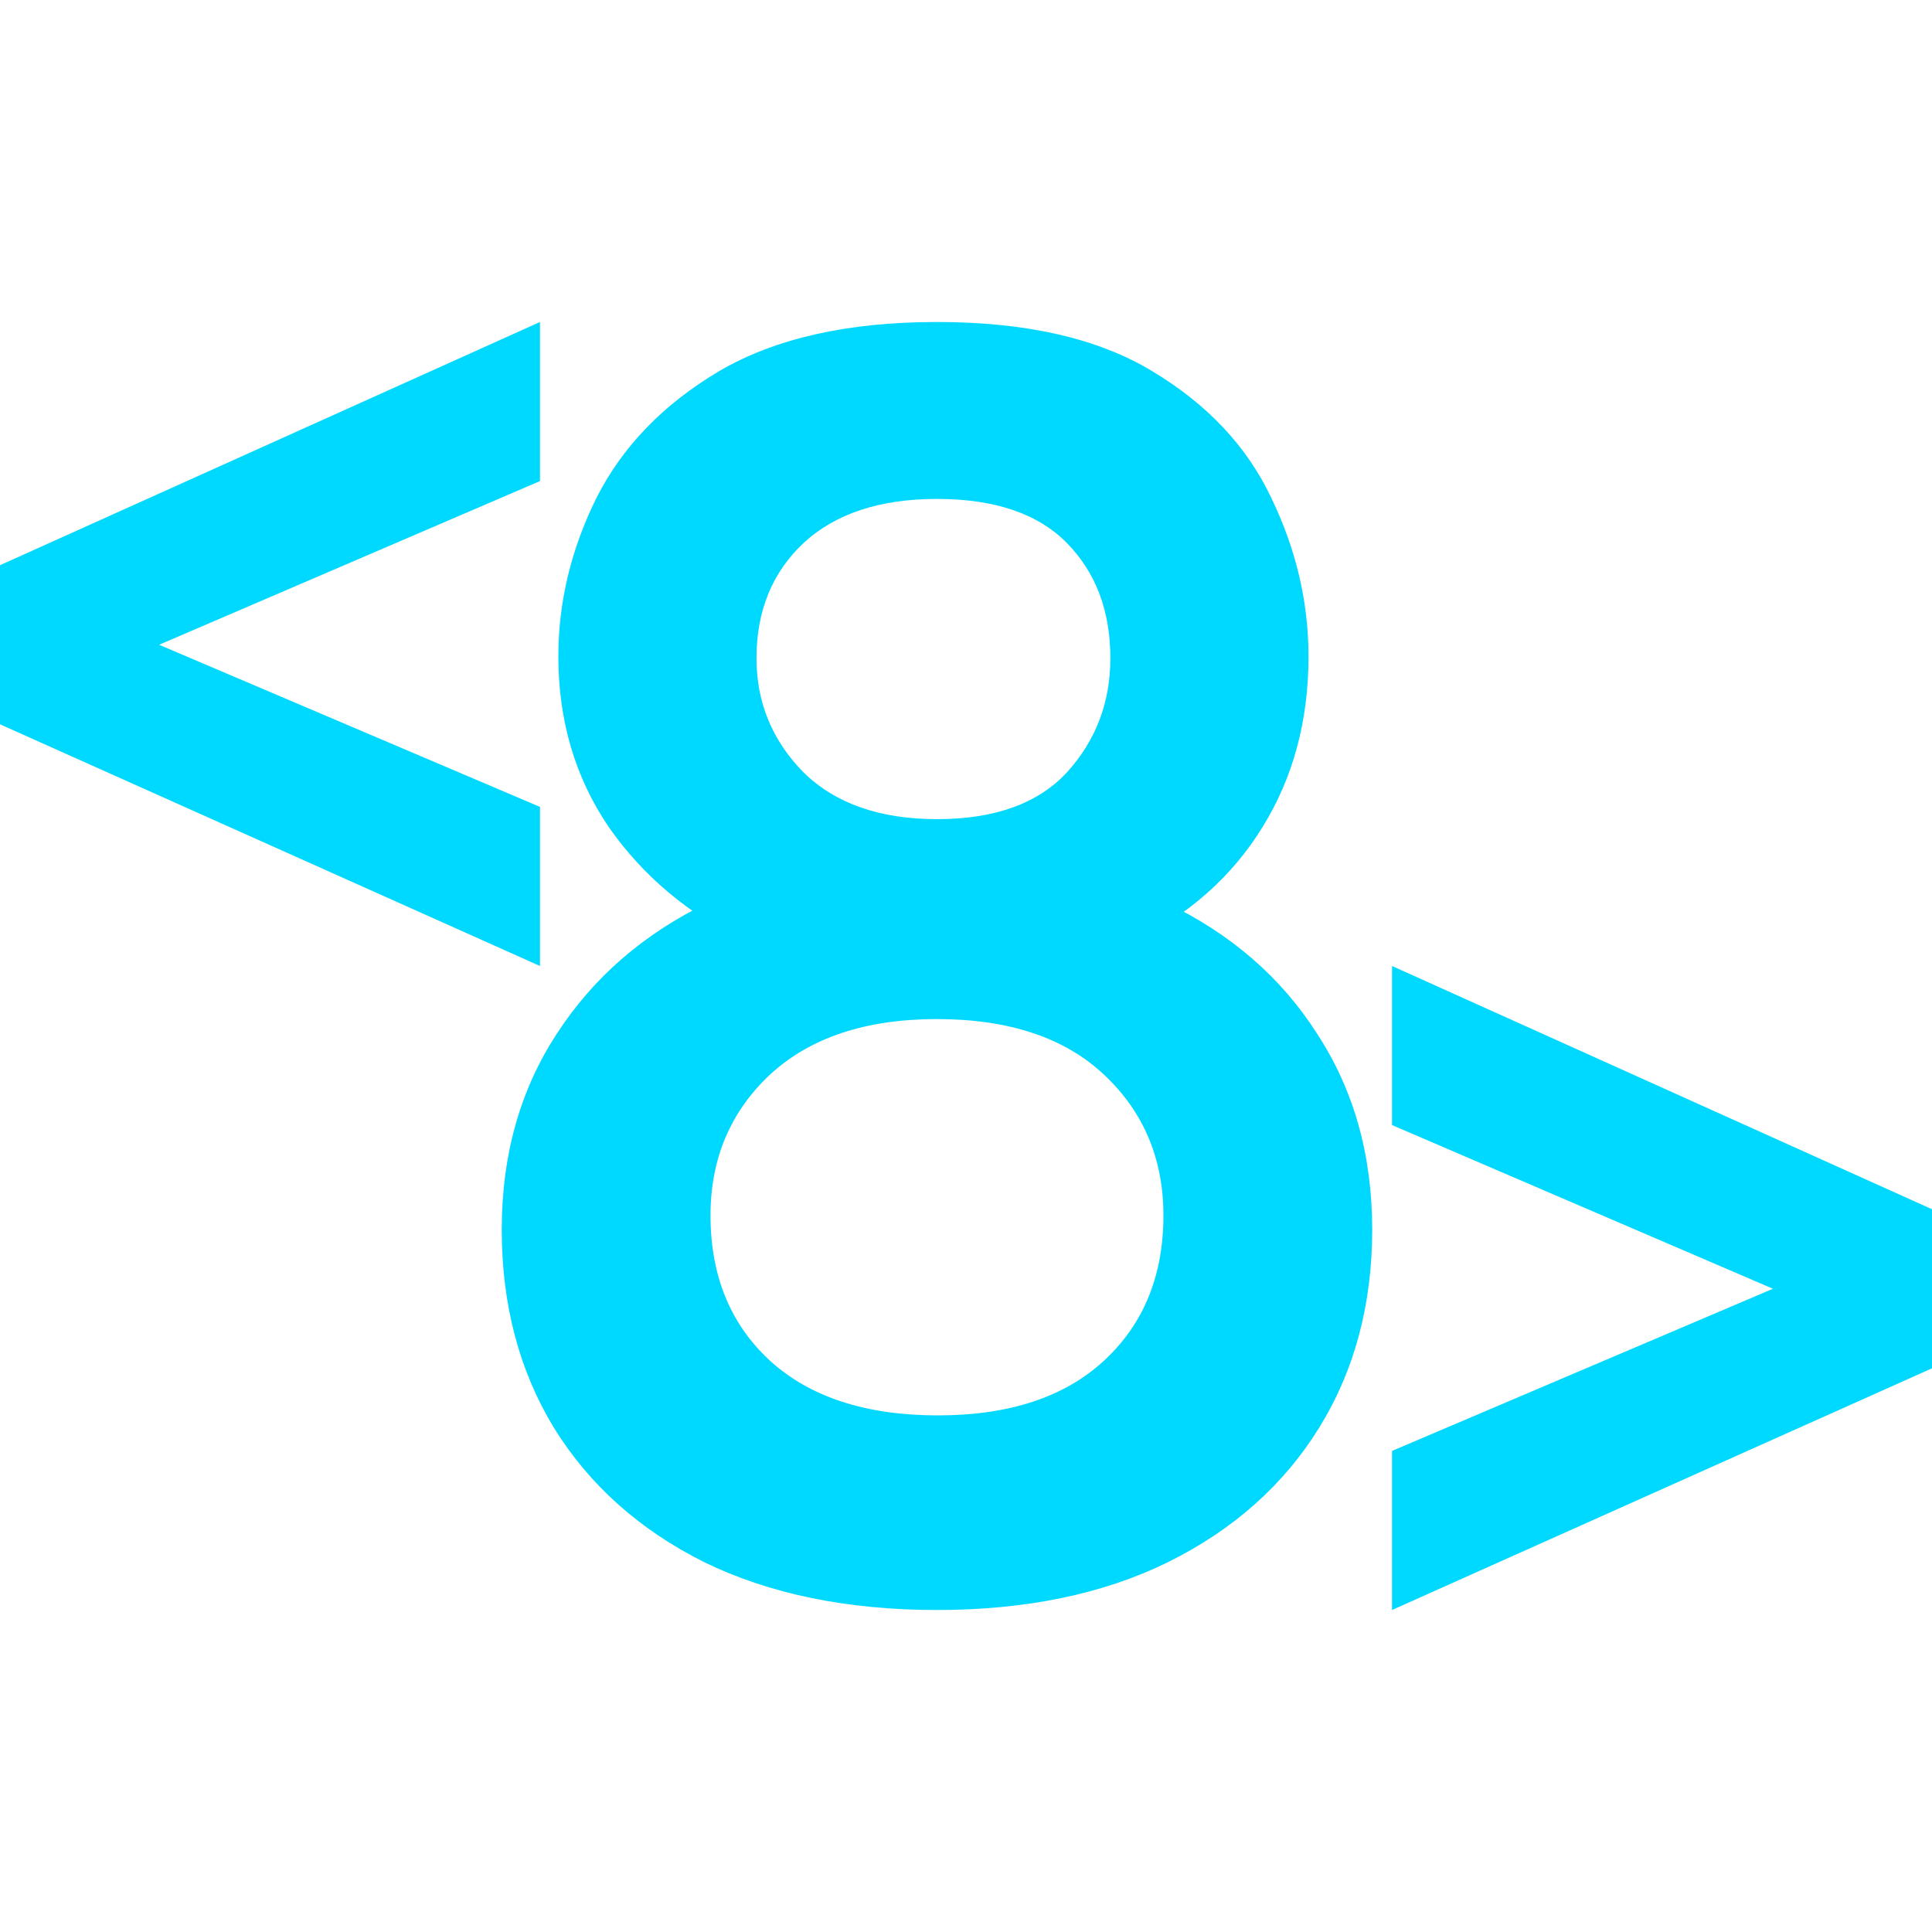
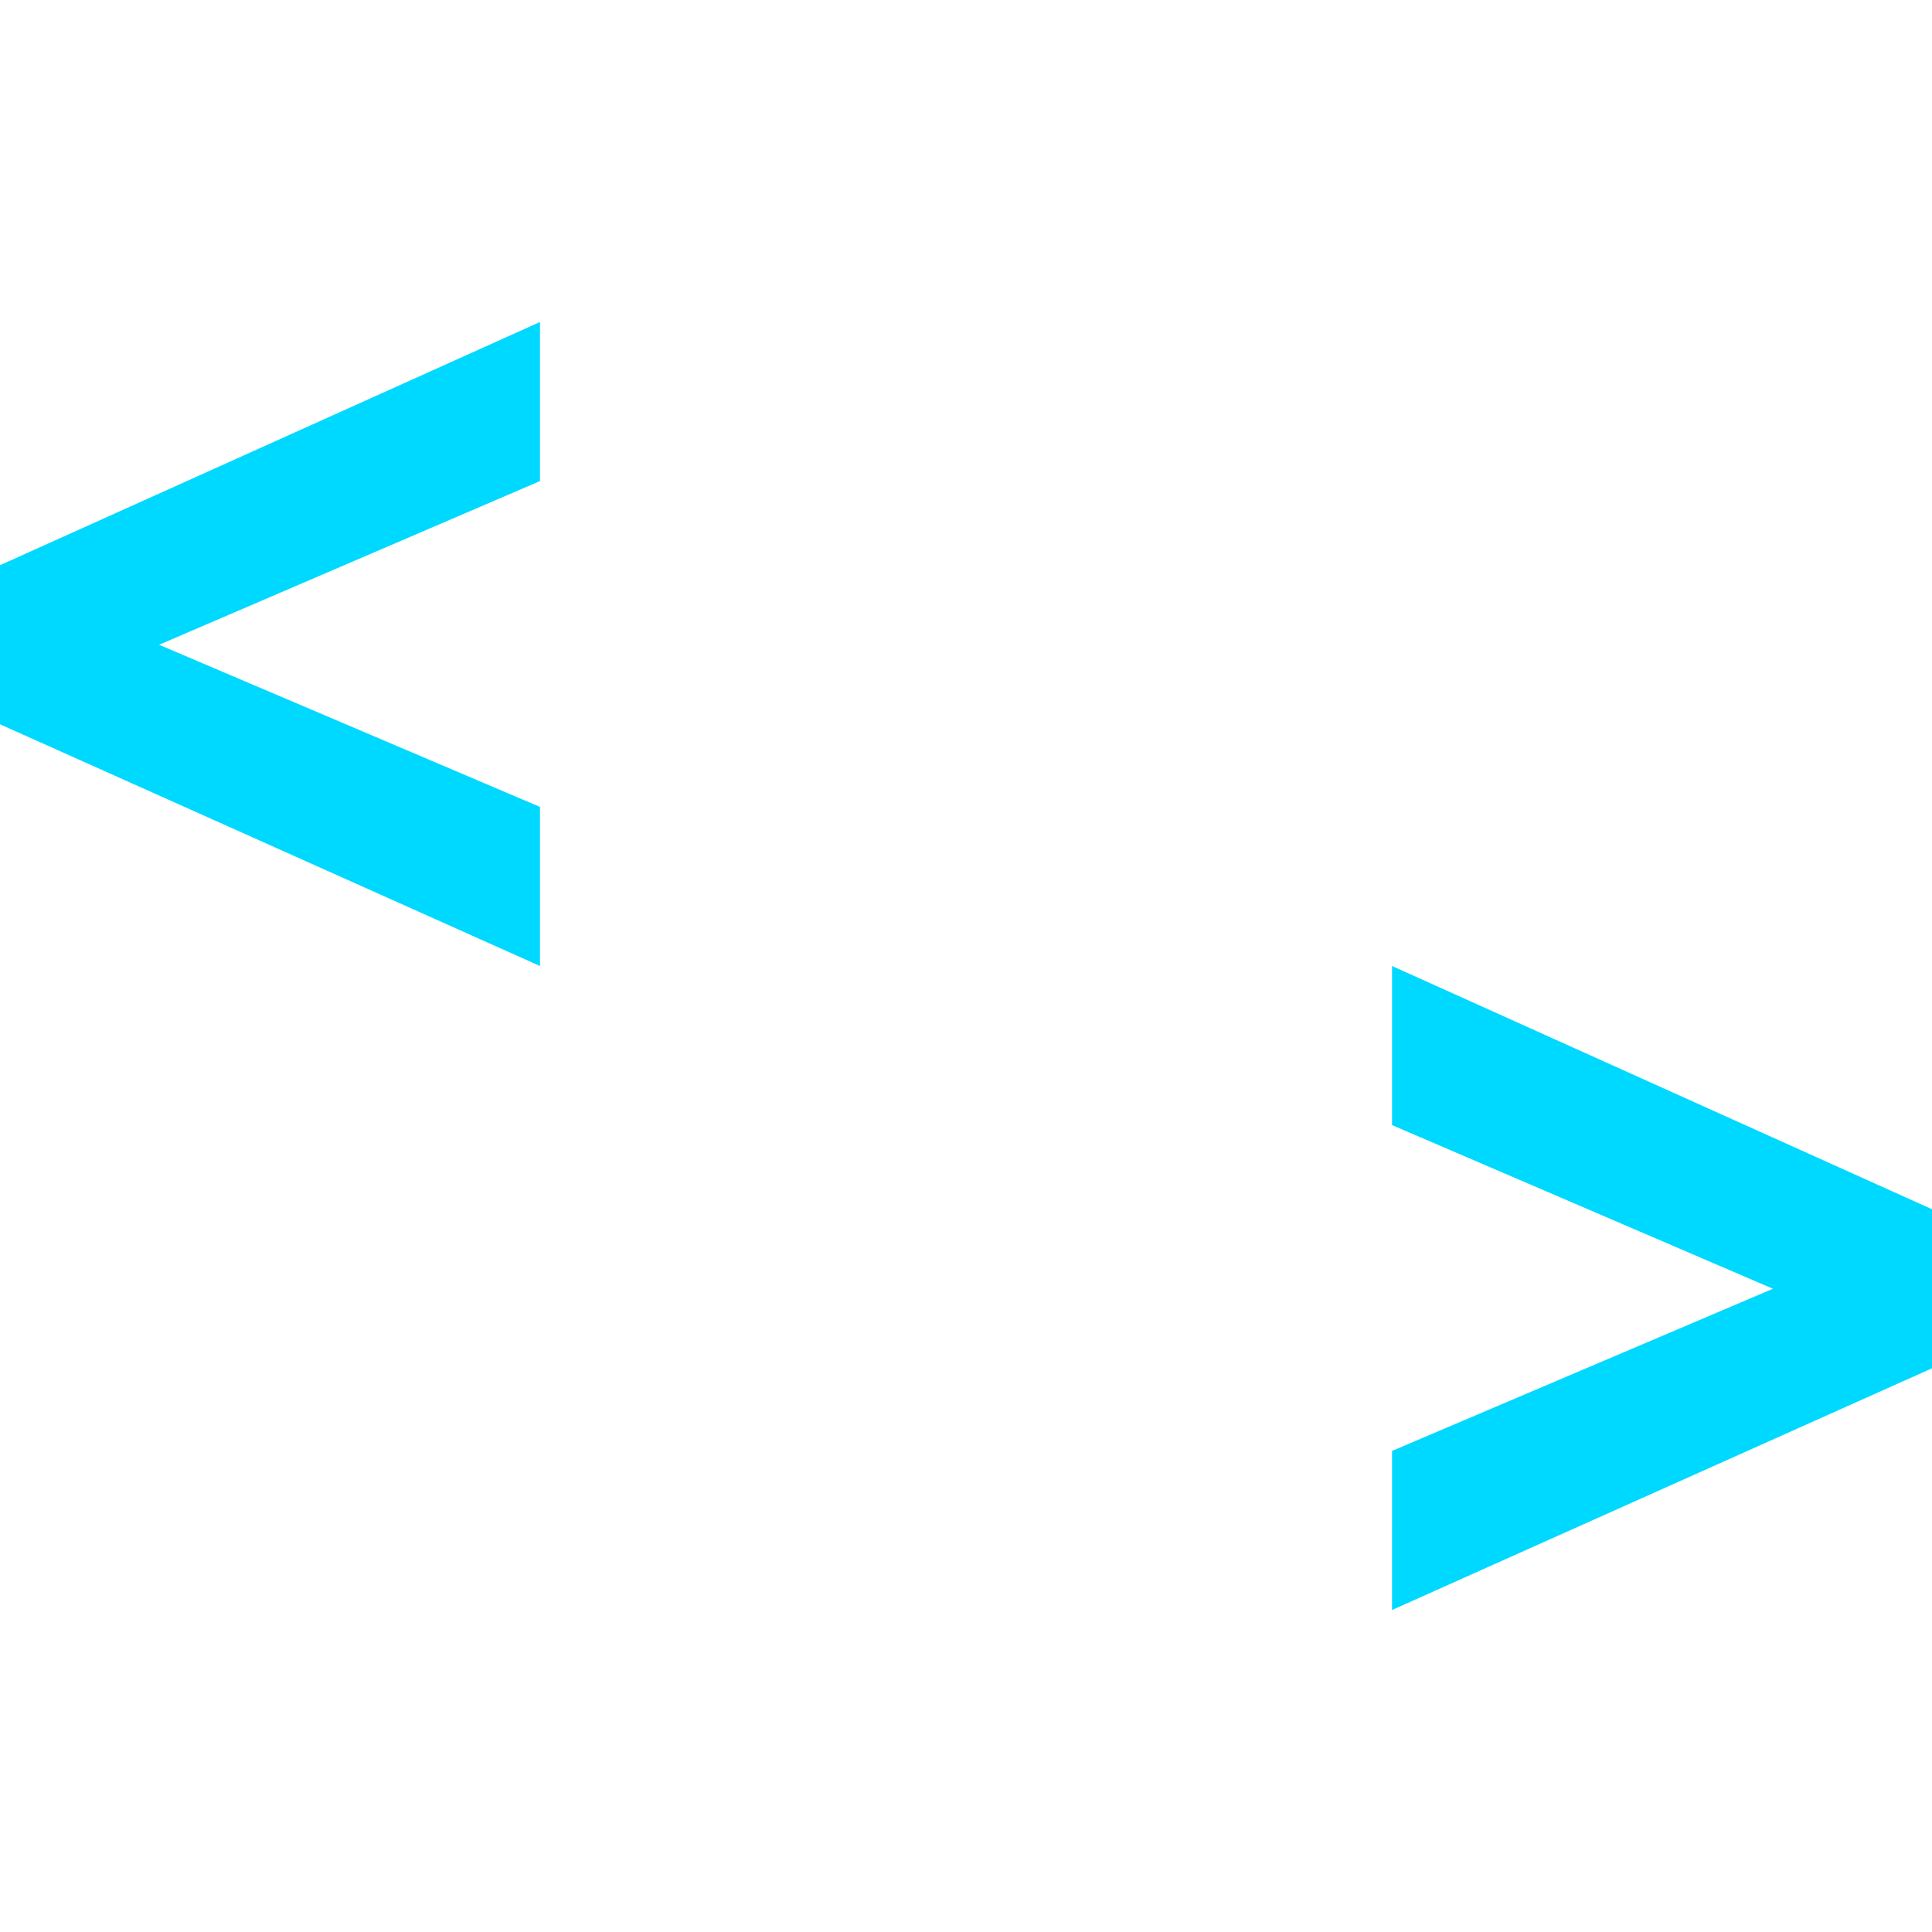
<svg xmlns="http://www.w3.org/2000/svg" width="96" height="96">
  <path fill="#00d9ff" d="M 26.831,48 0,35.99 V 28.085 L 26.831,16 v 7.905 l -18.926,8.133 18.926,8.057 z" />
  <path fill="#00d9ff" d="M 69.169,80 96,67.99 V 60.086 L 69.17,48 v 7.905 l 18.926,8.133 -18.926,8.057 z" />
-   <path fill="#00d9ff" d="m 46.557,80 q -6.68,0 -11.56,-2.374 -4.835,-2.417 -7.473,-6.68 -2.593,-4.265 -2.593,-9.847 0,-5.539 2.725,-9.714 2.726,-4.22 7.56,-6.55 4.88,-2.373 11.341,-2.373 6.462,0 11.341,2.373 4.88,2.33 7.56,6.55 2.726,4.175 2.726,9.714 0,5.582 -2.638,9.846 -2.637,4.264 -7.516,6.681 Q 53.195,80 46.557,80 Z m 0.044,-9.67 q 5.319,0 8.264,-2.726 2.945,-2.725 2.945,-7.208 0,-4.22 -2.945,-6.99 -2.945,-2.769 -8.308,-2.769 -5.318,0 -8.307,2.77 -2.945,2.769 -2.945,6.989 0,4.483 2.945,7.208 2.989,2.726 8.351,2.726 z M 46.557,48.88 q -5.23,0 -9.494,-2.067 -4.264,-2.066 -6.813,-5.714 -2.506,-3.692 -2.506,-8.484 0,-4.044 1.89,-7.868 Q 31.568,20.923 35.7,18.462 39.876,16 46.557,16 q 6.682,0 10.726,2.462 4.088,2.461 5.89,6.285 1.846,3.824 1.846,7.868 0,4.792 -2.286,8.484 -2.242,3.648 -6.417,5.714 -4.132,2.066 -9.759,2.066 z m 0,-8.177 q 4.308,0 6.462,-2.33 2.154,-2.373 2.154,-5.67 0,-3.516 -2.154,-5.714 -2.154,-2.198 -6.462,-2.198 -4.263,0 -6.637,2.198 -2.33,2.198 -2.33,5.714 0,3.297 2.33,5.67 2.374,2.33 6.637,2.33 z" />
</svg>